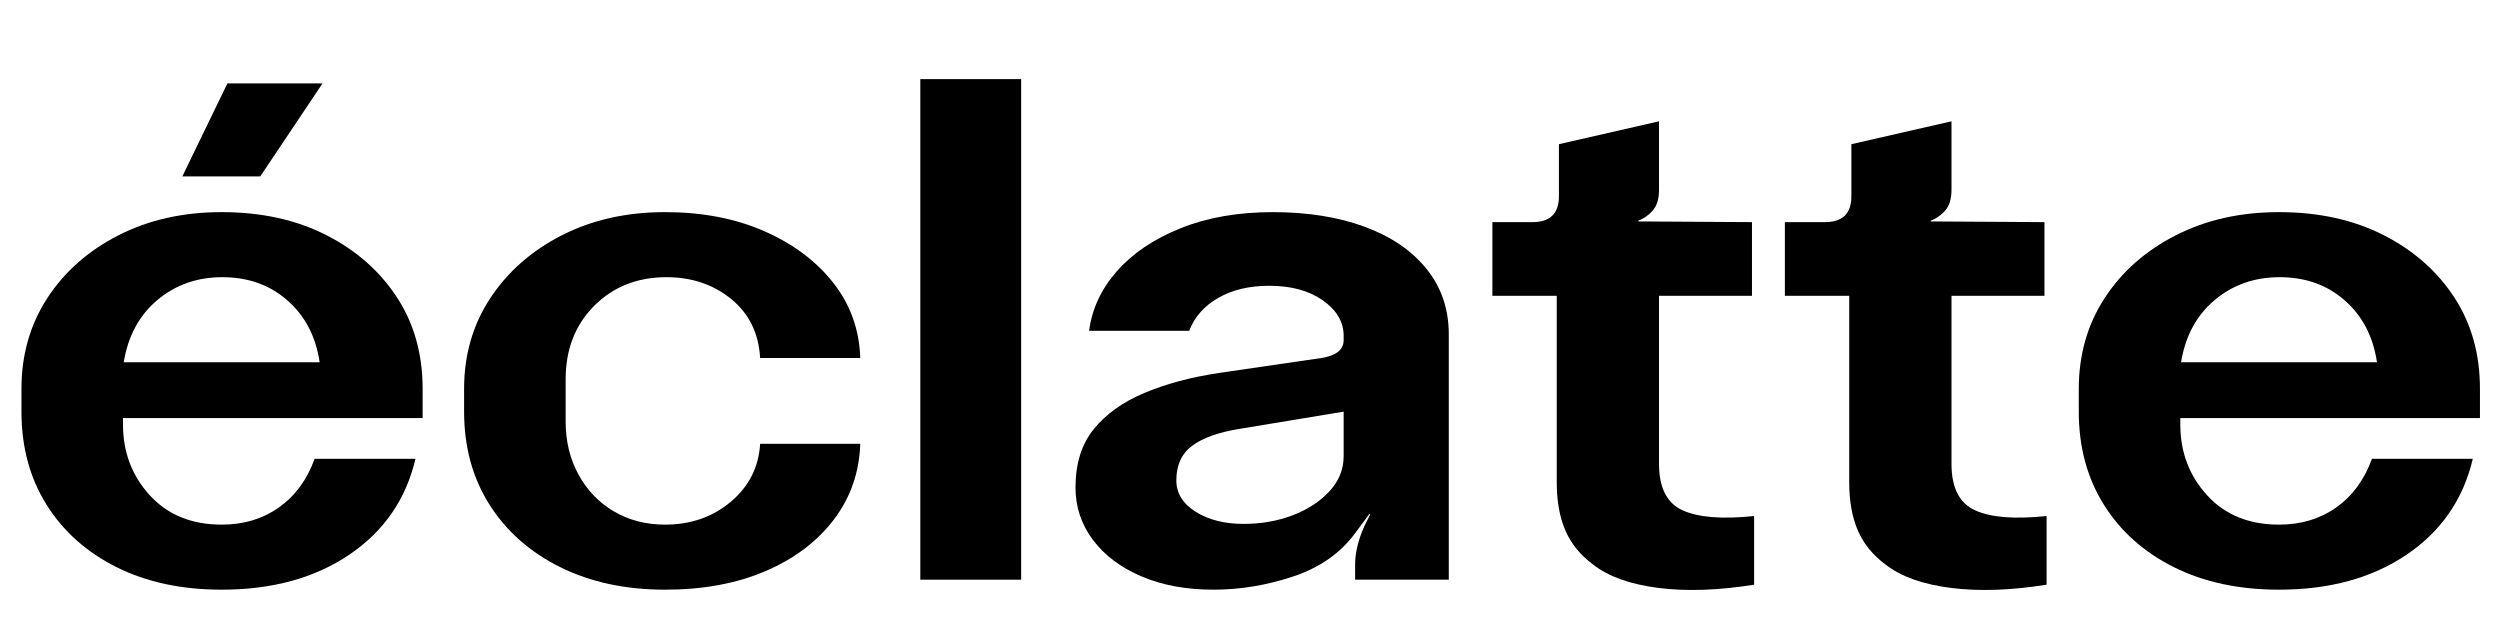
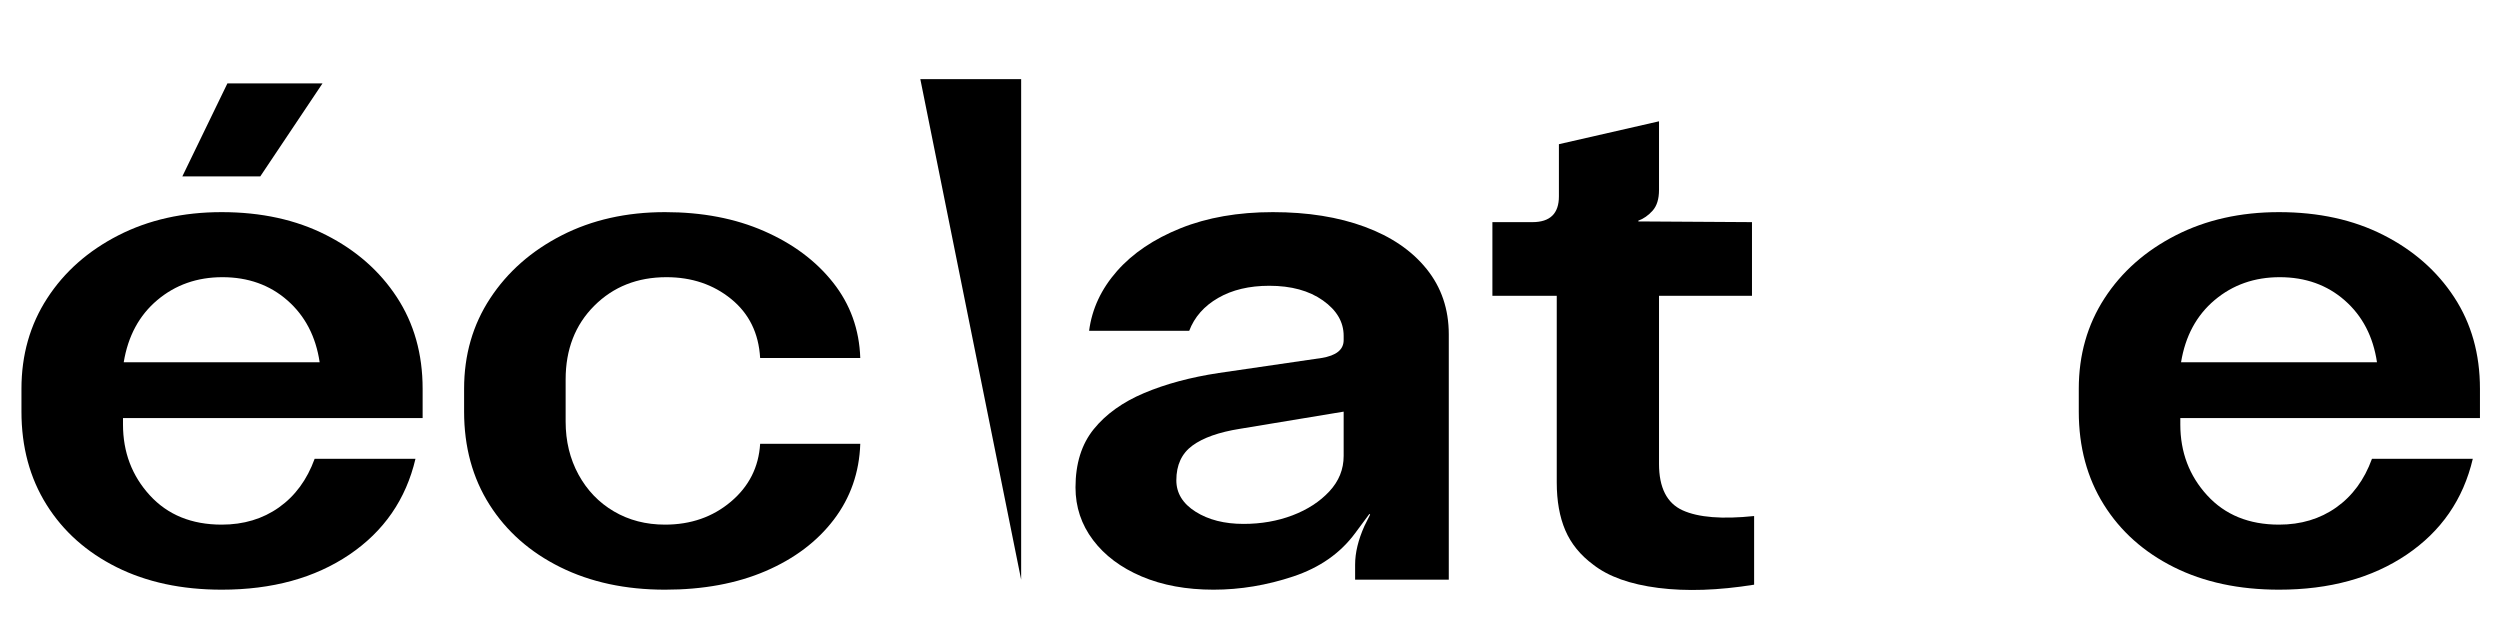
<svg xmlns="http://www.w3.org/2000/svg" version="1.2" preserveAspectRatio="xMidYMid meet" height="500" viewBox="0 0 1500 375" zoomAndPan="magnify" width="2000">
  <defs />
  <g id="553ce9221e">
    <g style="fill:#000000;fill-opacity:1;">
      <g transform="translate(0, 347.811)">
        <path d="M 156.172 -241.984 L 109.406 -241.984 L 136.438 -297.766 L 193.5 -297.766 Z M 133.016 6 C 108.984 6 87.957 1.492 69.938 -7.516 C 51.914 -16.523 37.898 -29.035 27.891 -45.047 C 17.879 -61.066 12.875 -79.66 12.875 -100.828 L 12.875 -114.562 C 12.875 -134.863 18.02 -152.953 28.312 -168.828 C 38.613 -184.711 52.844 -197.301 71 -206.594 C 89.164 -215.883 109.836 -220.531 133.016 -220.531 C 156.754 -220.531 177.633 -215.953 195.656 -206.797 C 213.676 -197.648 227.832 -185.207 238.125 -169.469 C 248.426 -153.738 253.578 -135.438 253.578 -114.562 L 253.578 -96.969 L 73.797 -96.969 L 73.797 -93.109 C 73.797 -76.516 79.16 -62.352 89.891 -50.625 C 100.617 -38.895 114.992 -33.031 133.016 -33.031 C 146.172 -33.031 157.609 -36.461 167.328 -43.328 C 177.055 -50.203 184.207 -59.93 188.781 -72.516 L 249.281 -72.516 C 243.562 -48.203 230.332 -29.035 209.594 -15.016 C 188.852 -1.004 163.328 6 133.016 6 Z M 74.234 -130.438 L 191.797 -130.438 C 189.504 -145.883 183.066 -158.254 172.484 -167.547 C 161.898 -176.848 148.883 -181.5 133.438 -181.5 C 118.281 -181.5 105.266 -176.922 94.391 -167.766 C 83.523 -158.609 76.805 -146.164 74.234 -130.438 Z M 74.234 -130.438" style="stroke:none" />
      </g>
    </g>
    <g style="fill:#000000;fill-opacity:1;">
      <g transform="translate(265.585, 347.811)">
        <path d="M 133.438 6 C 109.695 6 88.742 1.492 70.578 -7.516 C 52.41 -16.523 38.25 -29.035 28.094 -45.047 C 17.945 -61.066 12.875 -79.66 12.875 -100.828 L 12.875 -114.562 C 12.875 -134.863 18.094 -152.953 28.531 -168.828 C 38.969 -184.711 53.27 -197.301 71.438 -206.594 C 89.602 -215.883 110.27 -220.531 133.438 -220.531 C 155.75 -220.531 175.555 -216.738 192.859 -209.156 C 210.172 -201.582 223.973 -191.285 234.266 -178.266 C 244.566 -165.254 250.004 -150.172 250.578 -133.016 L 190.5 -133.016 C 189.645 -147.891 183.852 -159.688 173.125 -168.406 C 162.395 -177.133 149.453 -181.5 134.297 -181.5 C 116.848 -181.5 102.398 -175.773 90.953 -164.328 C 79.516 -152.891 73.797 -138.16 73.797 -120.141 L 73.797 -94.828 C 73.797 -83.098 76.367 -72.508 81.516 -63.062 C 86.672 -53.625 93.754 -46.258 102.766 -40.969 C 111.773 -35.676 122 -33.031 133.438 -33.031 C 148.883 -33.031 162.039 -37.609 172.906 -46.766 C 183.781 -55.922 189.645 -67.504 190.5 -81.516 L 250.578 -81.516 C 250.004 -64.359 244.711 -49.195 234.703 -36.031 C 224.691 -22.875 211.031 -12.578 193.719 -5.141 C 176.414 2.285 156.32 6 133.438 6 Z M 133.438 6" style="stroke:none" />
      </g>
    </g>
    <g style="fill:#000000;fill-opacity:1;">
      <g transform="translate(528.597, 347.811)">
-         <path d="M 84.094 0 L 23.594 0 L 23.594 -300.344 L 84.094 -300.344 Z M 84.094 0" style="stroke:none" />
+         <path d="M 84.094 0 L 23.594 -300.344 L 84.094 -300.344 Z M 84.094 0" style="stroke:none" />
      </g>
    </g>
    <g style="fill:#000000;fill-opacity:1;">
      <g transform="translate(632.428, 347.811)">
        <path d="M 95.688 6 C 79.375 6 64.992 3.352 52.547 -1.938 C 40.109 -7.227 30.383 -14.52 23.375 -23.812 C 16.375 -33.102 12.875 -43.613 12.875 -55.344 C 12.875 -69.645 16.52 -81.301 23.812 -90.312 C 31.102 -99.32 41.188 -106.547 54.062 -111.984 C 66.938 -117.422 81.812 -121.426 98.688 -124 L 160.469 -133.016 C 169.332 -134.441 173.766 -138.016 173.766 -143.734 L 173.766 -146.312 C 173.766 -154.602 169.617 -161.68 161.328 -167.547 C 153.035 -173.41 142.305 -176.344 129.141 -176.344 C 117.129 -176.344 106.906 -173.91 98.469 -169.047 C 90.031 -164.18 84.238 -157.602 81.094 -149.312 L 21.031 -149.312 C 22.738 -162.469 28.312 -174.41 37.75 -185.141 C 47.195 -195.867 59.926 -204.445 75.938 -210.875 C 91.957 -217.312 110.41 -220.531 131.297 -220.531 C 152.172 -220.531 170.547 -217.598 186.422 -211.734 C 202.297 -205.879 214.664 -197.441 223.531 -186.422 C 232.406 -175.41 236.844 -162.328 236.844 -147.172 L 236.844 0 L 180.641 0 L 180.641 -9.016 C 180.641 -16.16 182.5 -23.883 186.219 -32.188 L 189.641 -39.047 L 189.219 -39.469 L 180.641 -27.891 C 171.766 -15.879 159.391 -7.227 143.516 -1.938 C 127.641 3.352 111.695 6 95.688 6 Z M 113.703 -33.469 C 124.285 -33.469 134.082 -35.18 143.094 -38.609 C 152.102 -42.047 159.469 -46.836 165.188 -52.984 C 170.906 -59.141 173.766 -66.223 173.766 -74.234 L 173.766 -100.828 L 111.562 -90.531 C 98.969 -88.531 89.453 -85.172 83.016 -80.453 C 76.586 -75.734 73.375 -68.797 73.375 -59.641 C 73.375 -51.922 77.234 -45.629 84.953 -40.766 C 92.68 -35.898 102.266 -33.469 113.703 -33.469 Z M 113.703 -33.469" style="stroke:none" />
      </g>
    </g>
    <g style="fill:#000000;fill-opacity:1;">
      <g transform="translate(889.861, 347.811)">
        <path d="M 162.609 -38.188 L 162.609 3 C 141.16 6.438 122 7.082 105.125 4.938 C 88.25 2.789 75.234 -1.859 66.078 -9.016 C 58.348 -14.734 52.766 -21.598 49.328 -29.609 C 45.898 -37.617 44.188 -47.203 44.188 -58.359 L 44.188 -170.344 L 5.578 -170.344 L 5.578 -214.531 L 29.609 -214.531 C 40.191 -214.531 45.484 -219.68 45.484 -229.984 L 45.484 -261.297 L 105.547 -275.031 L 105.547 -233.844 C 105.547 -228.406 104.258 -224.254 101.688 -221.391 C 99.113 -218.535 96.254 -216.535 93.109 -215.391 L 93.109 -214.953 L 161.328 -214.531 L 161.328 -170.344 L 105.547 -170.344 L 105.547 -69.516 C 105.547 -55.211 110.266 -45.914 119.703 -41.625 C 129.148 -37.332 143.453 -36.188 162.609 -38.188 Z M 162.609 -38.188" style="stroke:none" />
      </g>
    </g>
    <g style="fill:#000000;fill-opacity:1;">
      <g transform="translate(1065.345, 347.811)">
-         <path d="M 162.609 -38.188 L 162.609 3 C 141.16 6.438 122 7.082 105.125 4.938 C 88.25 2.789 75.234 -1.859 66.078 -9.016 C 58.348 -14.734 52.766 -21.598 49.328 -29.609 C 45.898 -37.617 44.188 -47.203 44.188 -58.359 L 44.188 -170.344 L 5.578 -170.344 L 5.578 -214.531 L 29.609 -214.531 C 40.191 -214.531 45.484 -219.68 45.484 -229.984 L 45.484 -261.297 L 105.547 -275.031 L 105.547 -233.844 C 105.547 -228.406 104.258 -224.254 101.688 -221.391 C 99.113 -218.535 96.254 -216.535 93.109 -215.391 L 93.109 -214.953 L 161.328 -214.531 L 161.328 -170.344 L 105.547 -170.344 L 105.547 -69.516 C 105.547 -55.211 110.266 -45.914 119.703 -41.625 C 129.148 -37.332 143.453 -36.188 162.609 -38.188 Z M 162.609 -38.188" style="stroke:none" />
-       </g>
+         </g>
    </g>
    <g style="fill:#000000;fill-opacity:1;">
      <g transform="translate(1234.393, 347.811)">
        <path d="M 133.016 6 C 108.984 6 87.957 1.492 69.938 -7.516 C 51.914 -16.523 37.898 -29.035 27.891 -45.047 C 17.879 -61.066 12.875 -79.66 12.875 -100.828 L 12.875 -114.562 C 12.875 -134.863 18.02 -152.953 28.312 -168.828 C 38.613 -184.711 52.844 -197.301 71 -206.594 C 89.164 -215.883 109.836 -220.531 133.016 -220.531 C 156.754 -220.531 177.633 -215.953 195.656 -206.797 C 213.676 -197.648 227.832 -185.207 238.125 -169.469 C 248.426 -153.738 253.578 -135.438 253.578 -114.562 L 253.578 -96.969 L 73.797 -96.969 L 73.797 -93.109 C 73.797 -76.516 79.16 -62.352 89.891 -50.625 C 100.617 -38.895 114.992 -33.031 133.016 -33.031 C 146.172 -33.031 157.609 -36.461 167.328 -43.328 C 177.055 -50.203 184.207 -59.93 188.781 -72.516 L 249.281 -72.516 C 243.562 -48.203 230.332 -29.035 209.594 -15.016 C 188.852 -1.004 163.328 6 133.016 6 Z M 74.234 -130.438 L 191.797 -130.438 C 189.504 -145.883 183.066 -158.254 172.484 -167.547 C 161.898 -176.848 148.883 -181.5 133.438 -181.5 C 118.281 -181.5 105.266 -176.922 94.391 -167.766 C 83.523 -158.609 76.805 -146.164 74.234 -130.438 Z M 74.234 -130.438" style="stroke:none" />
      </g>
    </g>
  </g>
</svg>